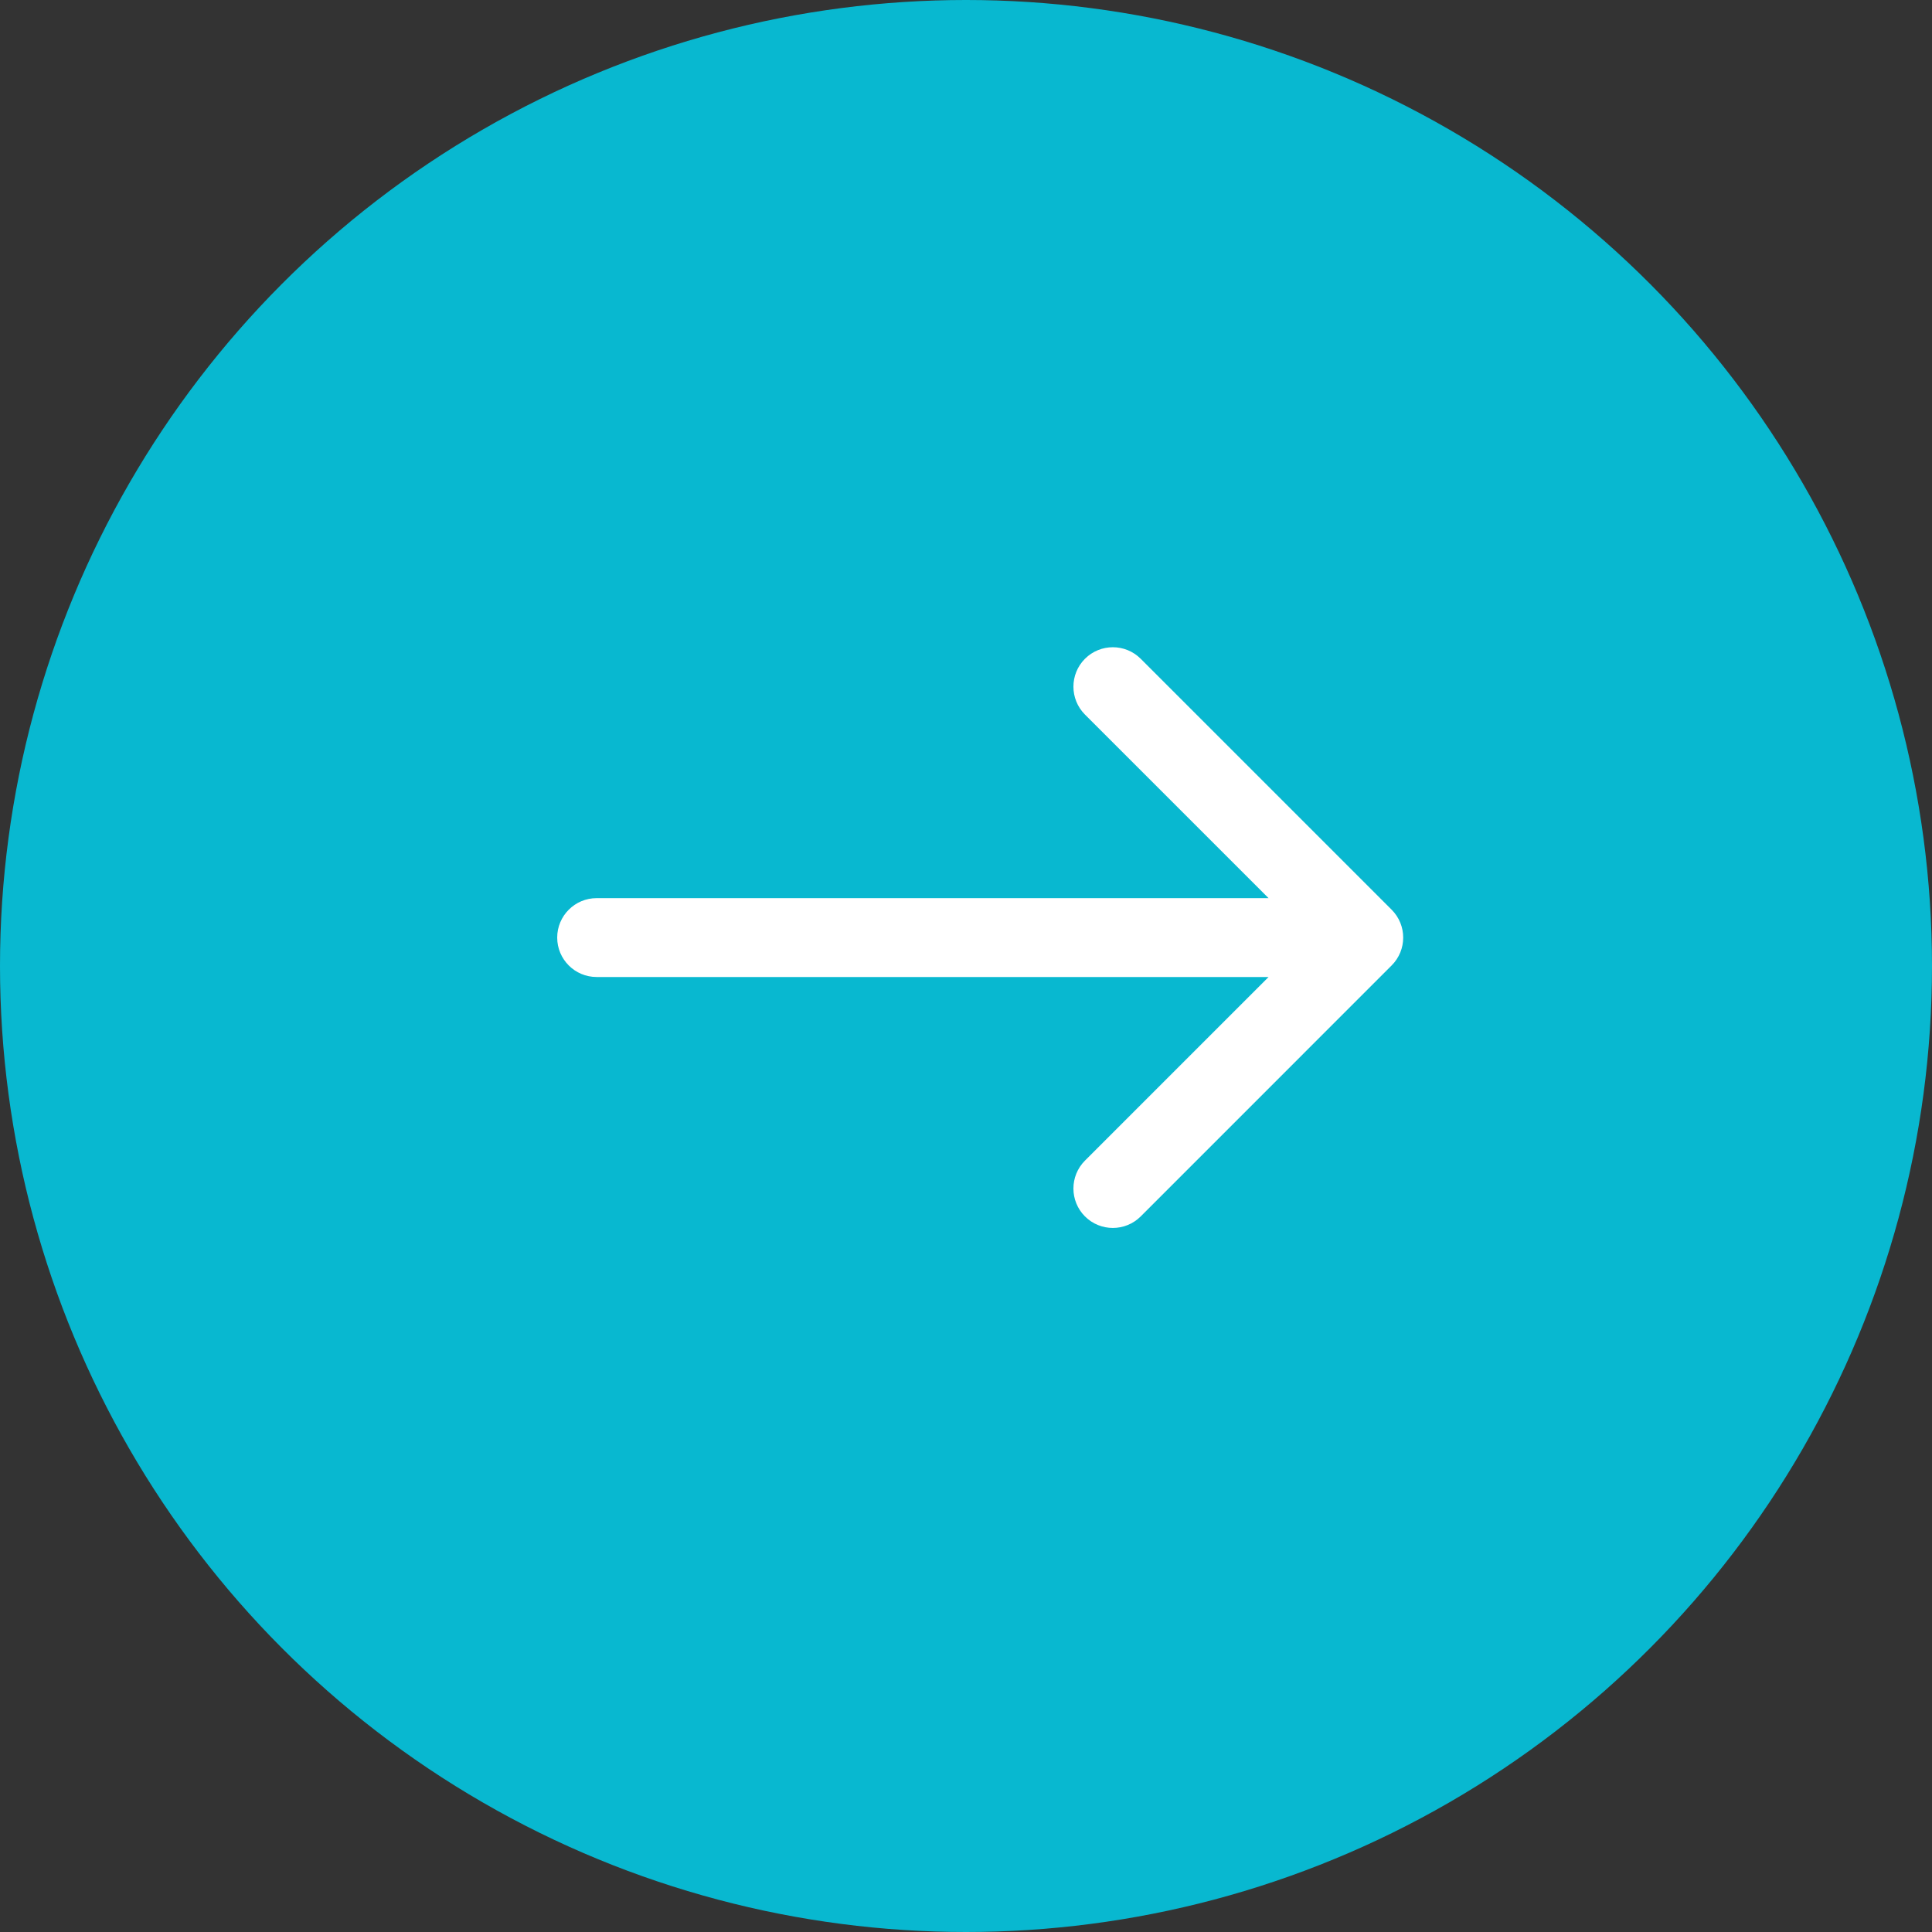
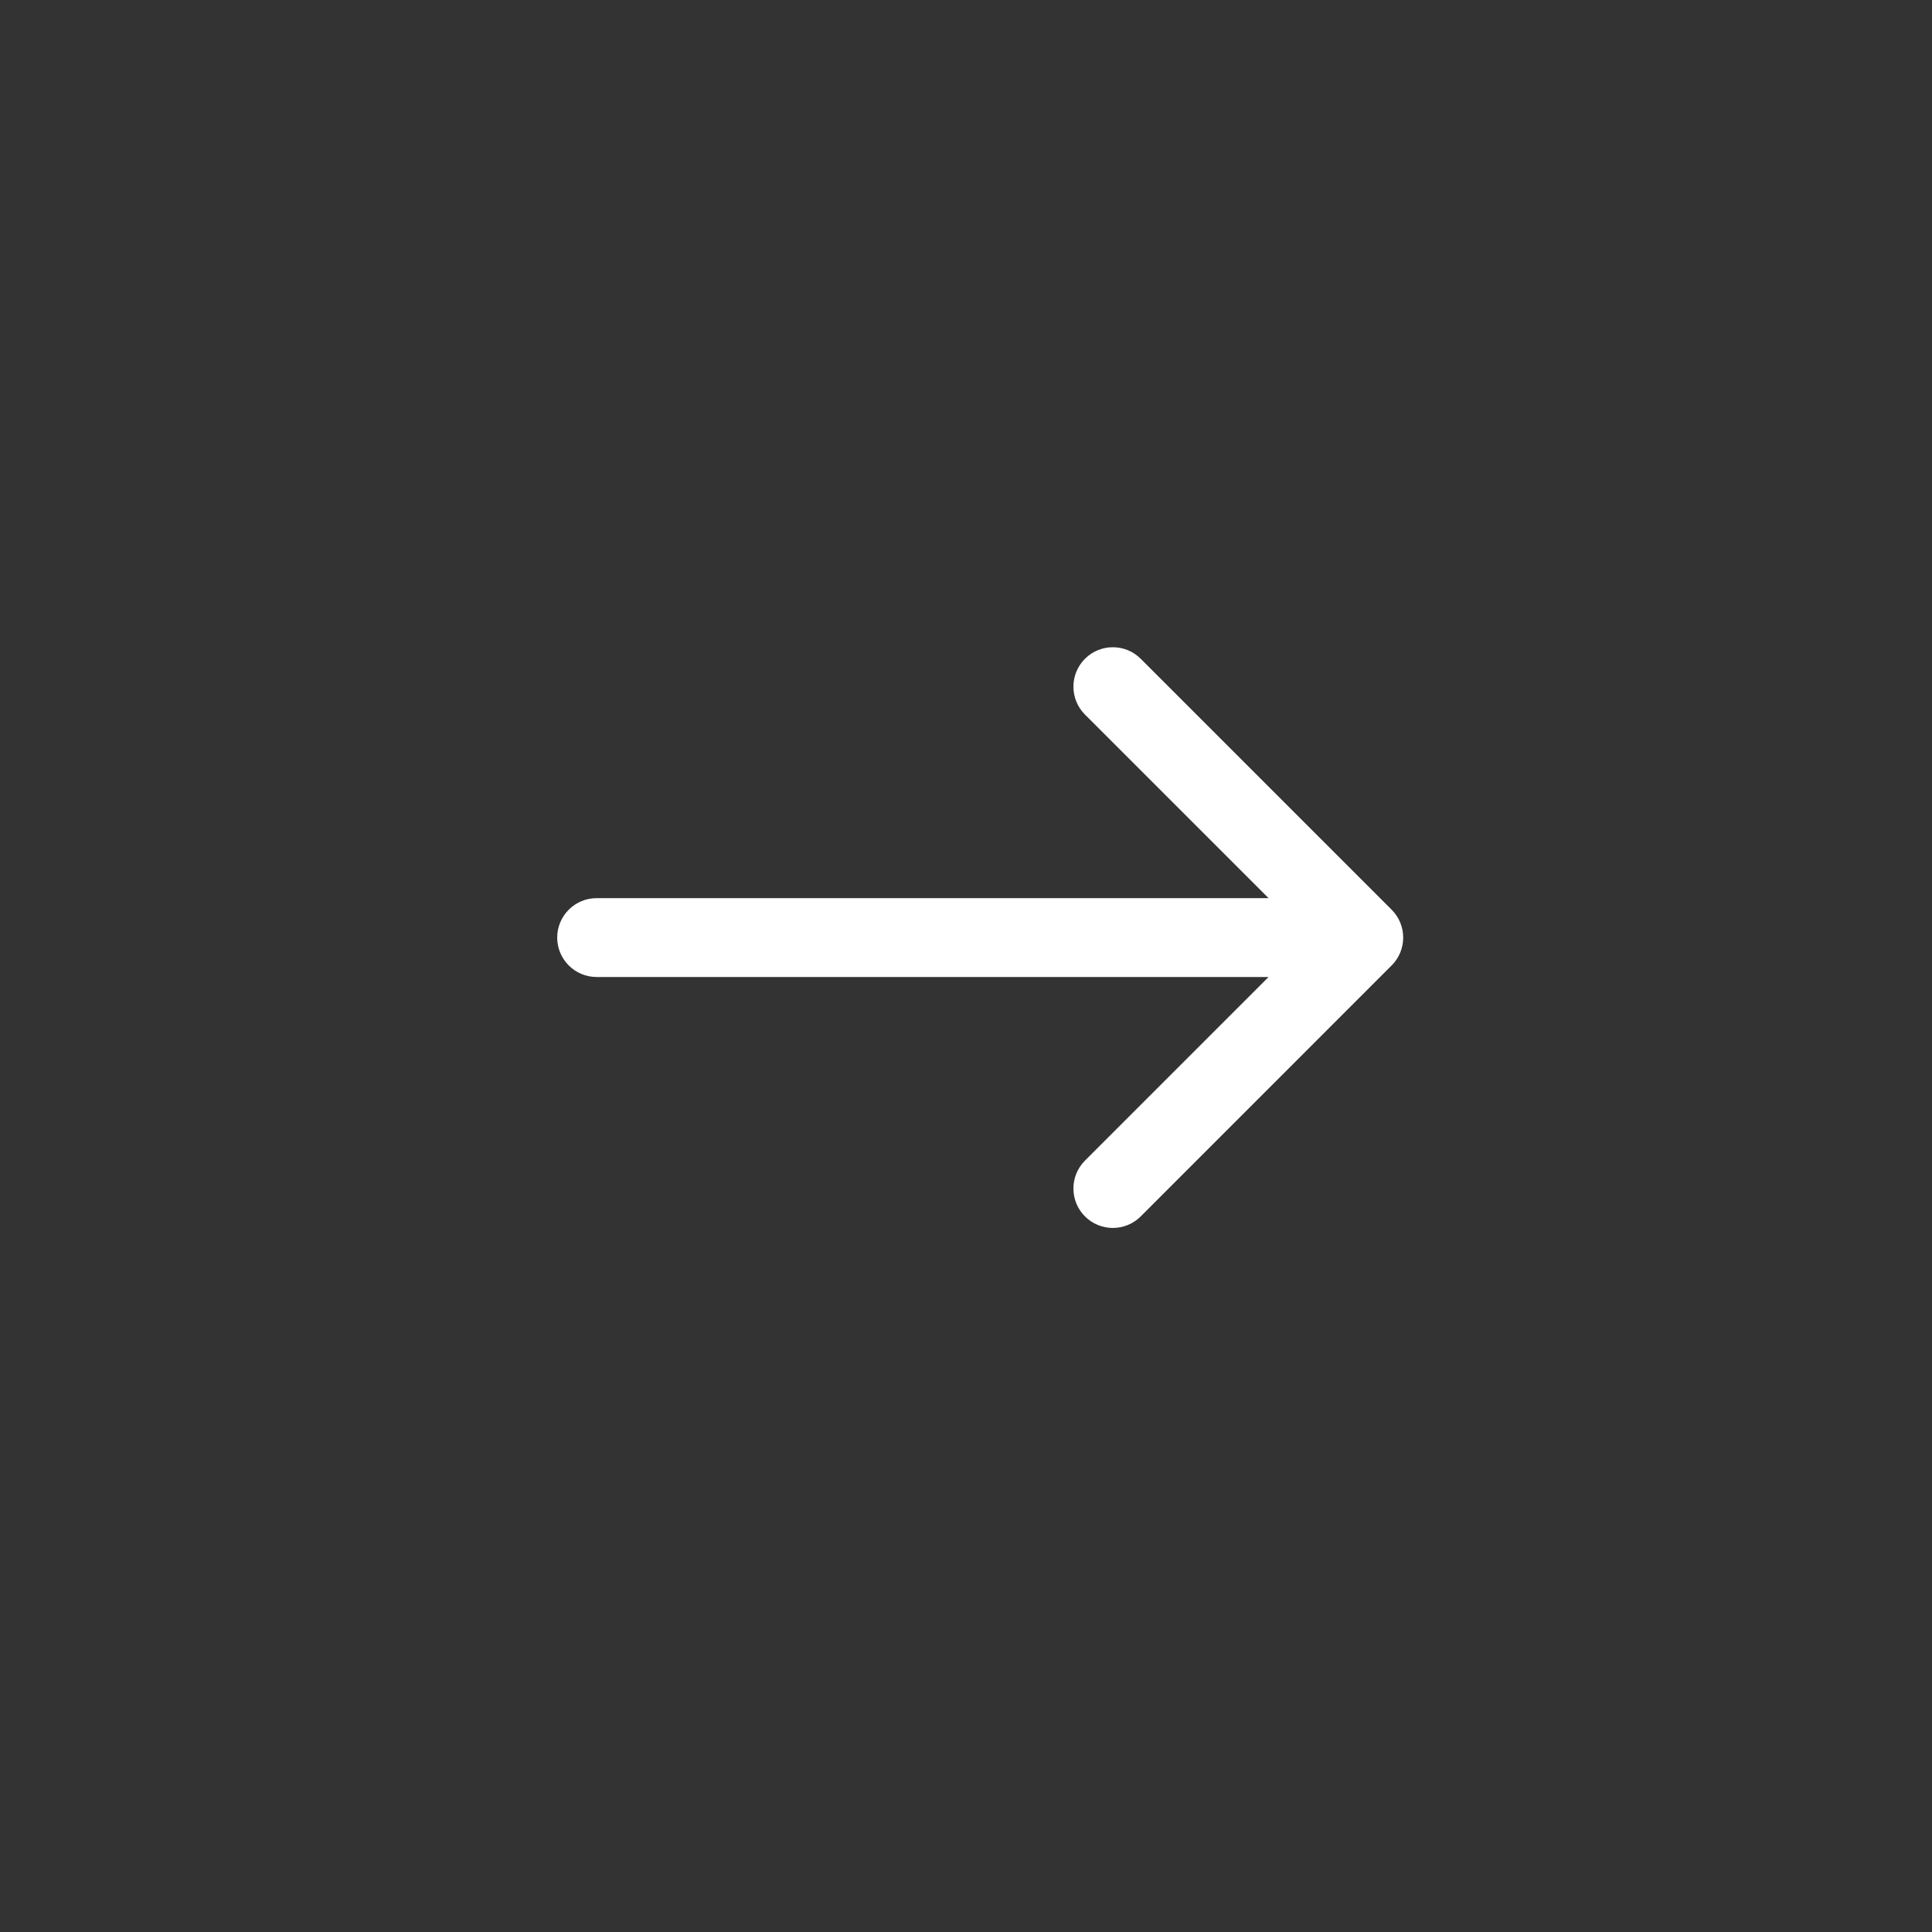
<svg xmlns="http://www.w3.org/2000/svg" width="49" height="49" viewBox="0 0 49 49" fill="none">
  <rect x="0" y="0" width="49" height="49" fill="#333333" stroke="none" />
-   <circle cx="24.5" cy="24.5" r="24.5" transform="rotate(-180 24.5 24.5)" fill="#08B8D0" />
-   <path d="M15.132 22.779C14.58 22.779 14.132 23.227 14.132 23.779C14.132 24.332 14.58 24.779 15.132 24.779L15.132 22.779ZM35.295 24.486C35.686 24.096 35.686 23.463 35.295 23.072L28.931 16.708C28.541 16.318 27.908 16.318 27.517 16.708C27.127 17.099 27.127 17.732 27.517 18.123L33.174 23.779L27.517 29.436C27.127 29.827 27.127 30.46 27.517 30.851C27.908 31.241 28.541 31.241 28.931 30.851L35.295 24.486ZM15.132 24.779L34.588 24.779L34.588 22.779L15.132 22.779L15.132 24.779Z" fill="white" />
+   <path d="M15.132 22.779C14.58 22.779 14.132 23.227 14.132 23.779C14.132 24.332 14.58 24.779 15.132 24.779L15.132 22.779M35.295 24.486C35.686 24.096 35.686 23.463 35.295 23.072L28.931 16.708C28.541 16.318 27.908 16.318 27.517 16.708C27.127 17.099 27.127 17.732 27.517 18.123L33.174 23.779L27.517 29.436C27.127 29.827 27.127 30.46 27.517 30.851C27.908 31.241 28.541 31.241 28.931 30.851L35.295 24.486ZM15.132 24.779L34.588 24.779L34.588 22.779L15.132 22.779L15.132 24.779Z" fill="white" />
</svg>